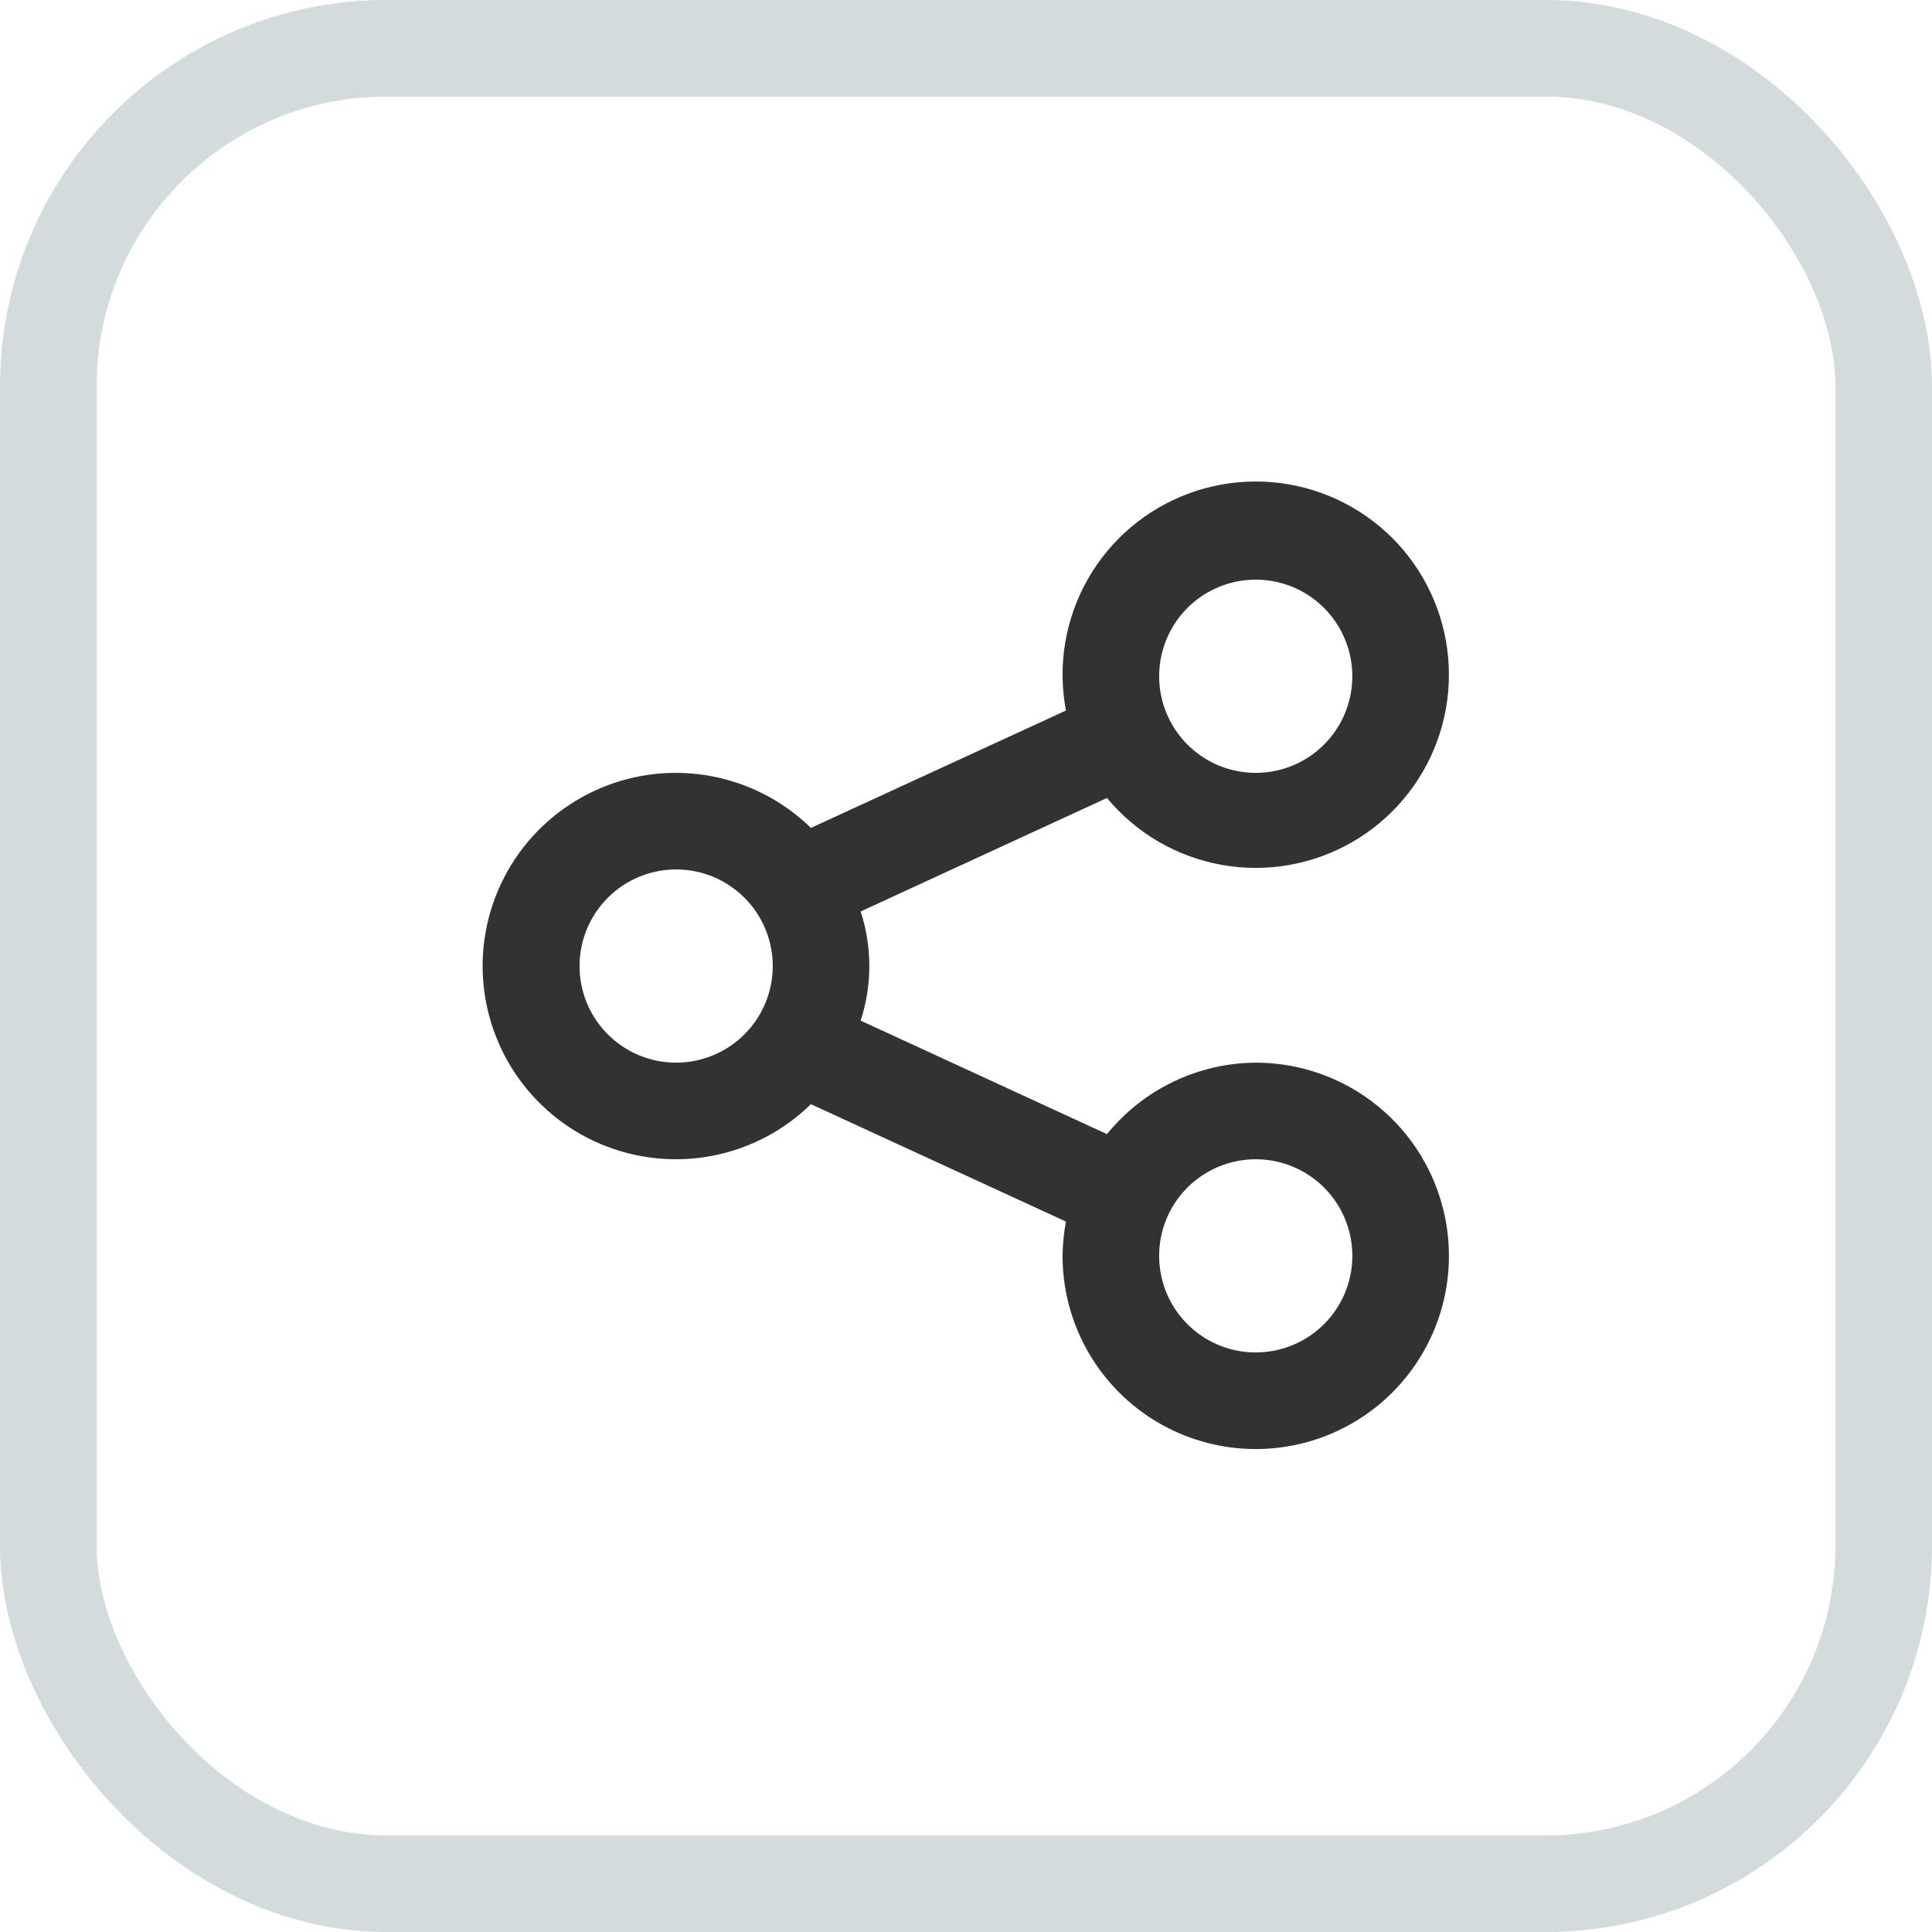
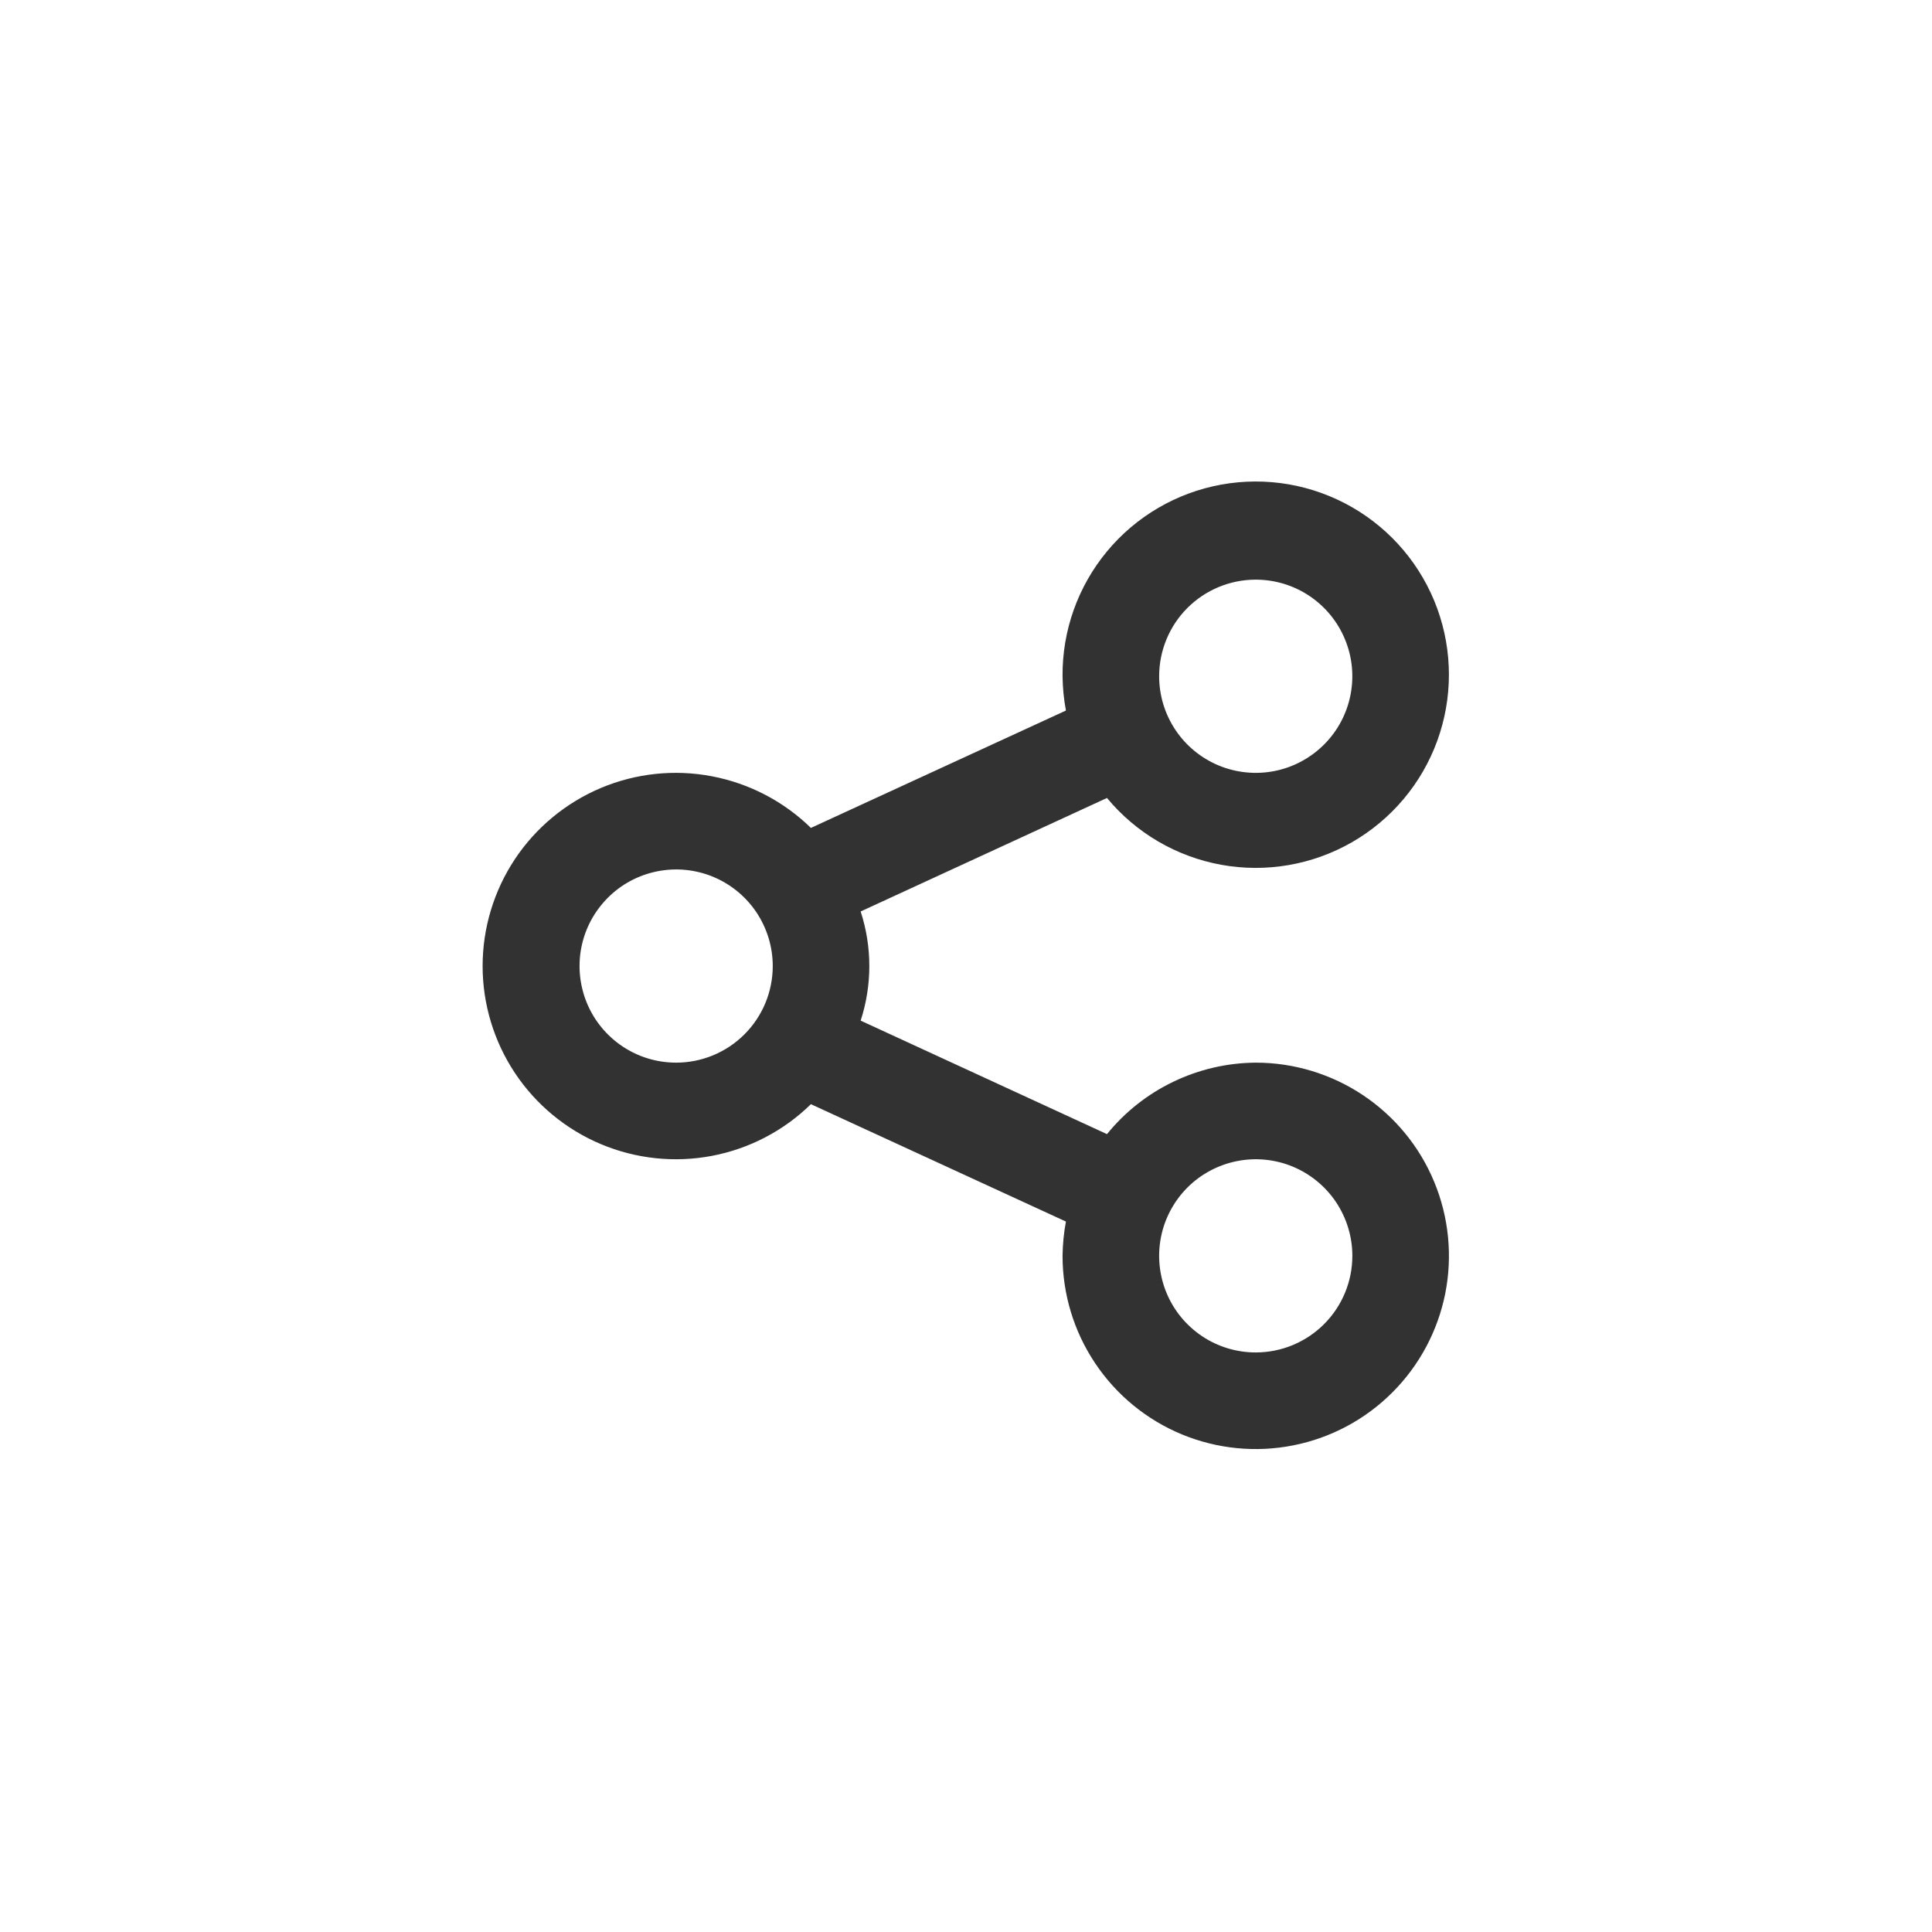
<svg xmlns="http://www.w3.org/2000/svg" width="40" height="40" viewBox="0 0 40 40" fill="none">
  <path d="M25.999 22.001C25.408 22.005 24.825 22.14 24.293 22.396C23.76 22.651 23.291 23.022 22.919 23.481L17.819 21.131C18.058 20.397 18.058 19.605 17.819 18.871L22.919 16.521C23.52 17.247 24.359 17.737 25.287 17.905C26.215 18.073 27.172 17.907 27.99 17.438C28.807 16.969 29.433 16.226 29.756 15.34C30.079 14.454 30.079 13.483 29.756 12.597C29.433 11.711 28.807 10.968 27.989 10.499C27.171 10.03 26.214 9.865 25.286 10.033C24.358 10.201 23.52 10.691 22.918 11.417C22.317 12.143 21.991 13.058 21.999 14.001C22.002 14.239 22.025 14.477 22.069 14.711L16.789 17.141C16.226 16.591 15.513 16.219 14.739 16.072C13.966 15.924 13.166 16.009 12.441 16.314C11.715 16.62 11.096 17.132 10.66 17.788C10.225 18.444 9.992 19.214 9.992 20.001C9.992 20.788 10.225 21.558 10.66 22.214C11.096 22.87 11.715 23.383 12.441 23.688C13.166 23.993 13.966 24.078 14.739 23.931C15.513 23.784 16.226 23.412 16.789 22.861L22.069 25.291C22.025 25.525 22.002 25.763 21.999 26.001C21.999 26.792 22.233 27.566 22.673 28.223C23.112 28.881 23.737 29.394 24.468 29.697C25.199 29.999 26.003 30.079 26.779 29.924C27.555 29.77 28.268 29.389 28.827 28.829C29.387 28.27 29.767 27.557 29.922 26.782C30.076 26.006 29.997 25.201 29.694 24.47C29.392 23.739 28.879 23.115 28.221 22.675C27.563 22.236 26.79 22.001 25.999 22.001ZM25.999 12.001C26.394 12.001 26.781 12.118 27.11 12.338C27.439 12.558 27.695 12.87 27.846 13.236C27.998 13.601 28.037 14.003 27.96 14.391C27.883 14.779 27.693 15.136 27.413 15.415C27.133 15.695 26.777 15.886 26.389 15.963C26.001 16.04 25.599 16 25.233 15.849C24.868 15.697 24.555 15.441 24.336 15.112C24.116 14.783 23.999 14.397 23.999 14.001C23.999 13.471 24.209 12.962 24.584 12.587C24.959 12.212 25.468 12.001 25.999 12.001ZM13.999 22.001C13.603 22.001 13.216 21.884 12.887 21.664C12.559 21.444 12.302 21.132 12.151 20.767C12 20.401 11.96 19.999 12.037 19.611C12.114 19.223 12.305 18.867 12.585 18.587C12.864 18.307 13.22 18.117 13.608 18.04C13.996 17.962 14.399 18.002 14.764 18.153C15.13 18.305 15.442 18.561 15.662 18.89C15.881 19.219 15.999 19.605 15.999 20.001C15.999 20.532 15.788 21.04 15.413 21.415C15.038 21.79 14.529 22.001 13.999 22.001ZM25.999 28.001C25.603 28.001 25.216 27.884 24.887 27.664C24.559 27.444 24.302 27.132 24.151 26.767C24 26.401 23.96 25.999 24.037 25.611C24.114 25.223 24.305 24.867 24.584 24.587C24.864 24.307 25.221 24.117 25.608 24.04C25.997 23.962 26.399 24.002 26.764 24.153C27.13 24.305 27.442 24.561 27.662 24.89C27.881 25.219 27.999 25.605 27.999 26.001C27.999 26.532 27.788 27.04 27.413 27.415C27.038 27.79 26.529 28.001 25.999 28.001Z" fill="#323232" />
-   <rect x="1" y="1" width="38" height="38" rx="7" stroke="#2c4d58" stroke-width="2" opacity="0.2" />
</svg>